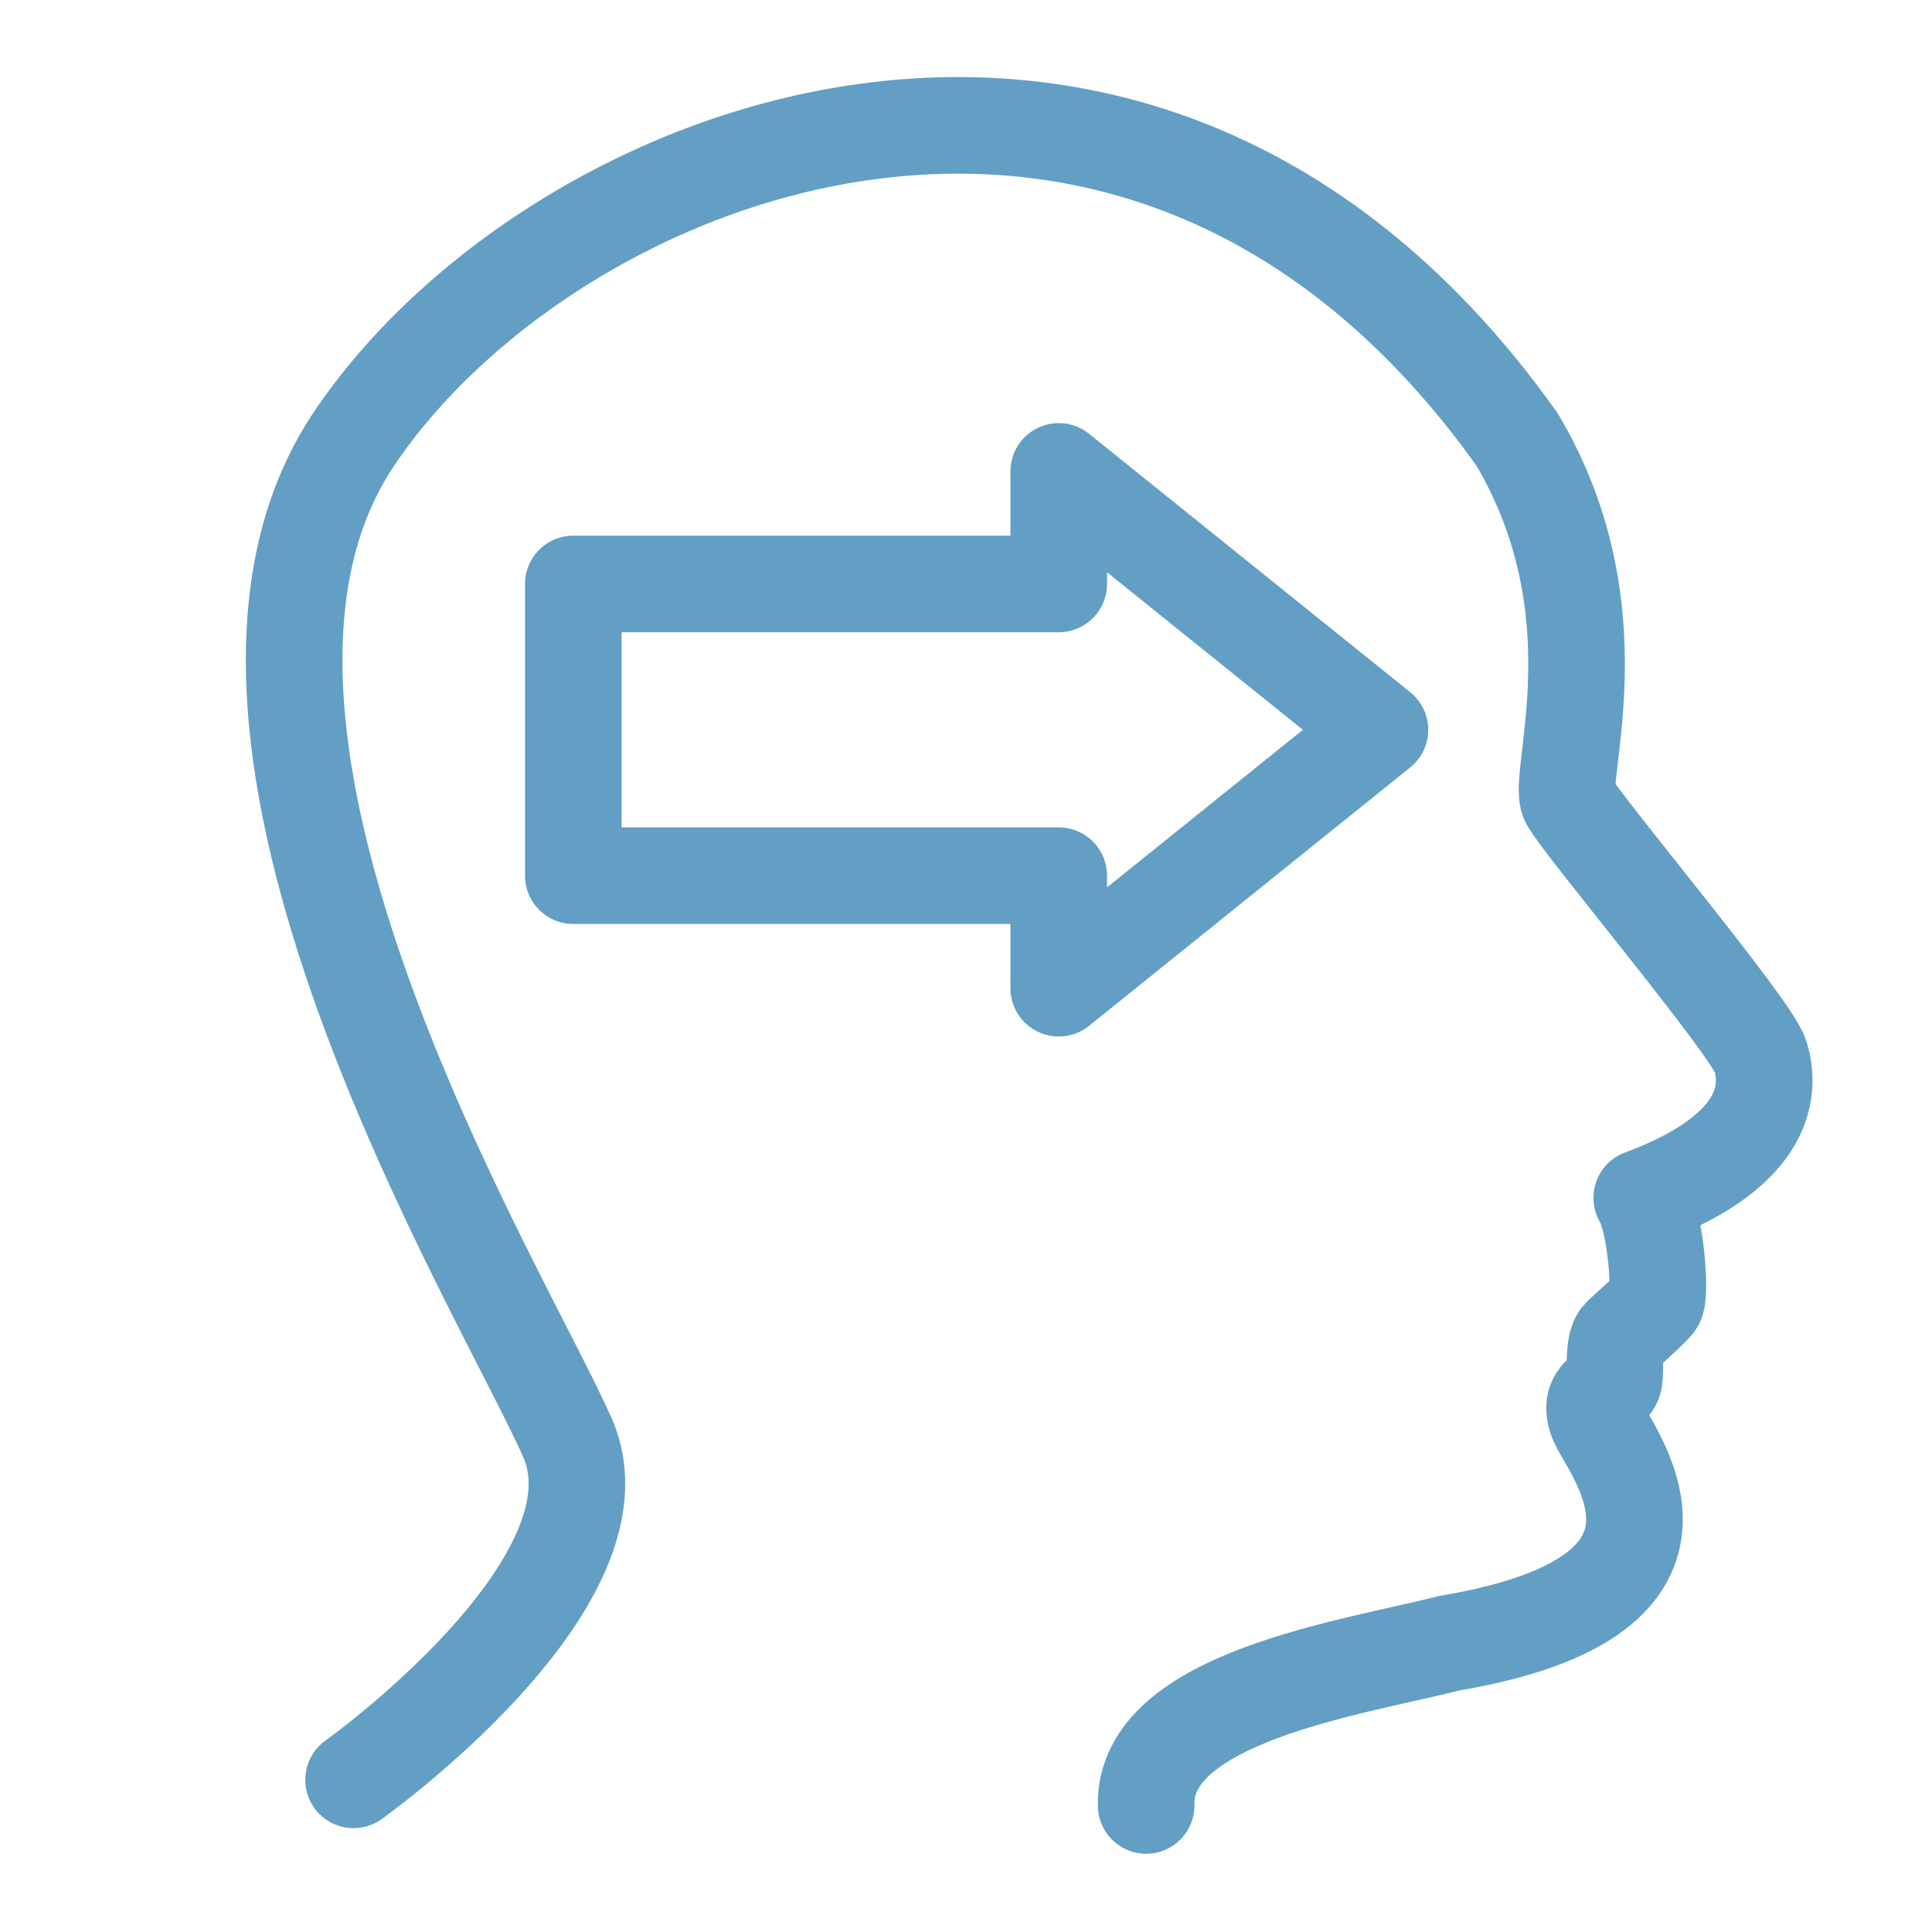
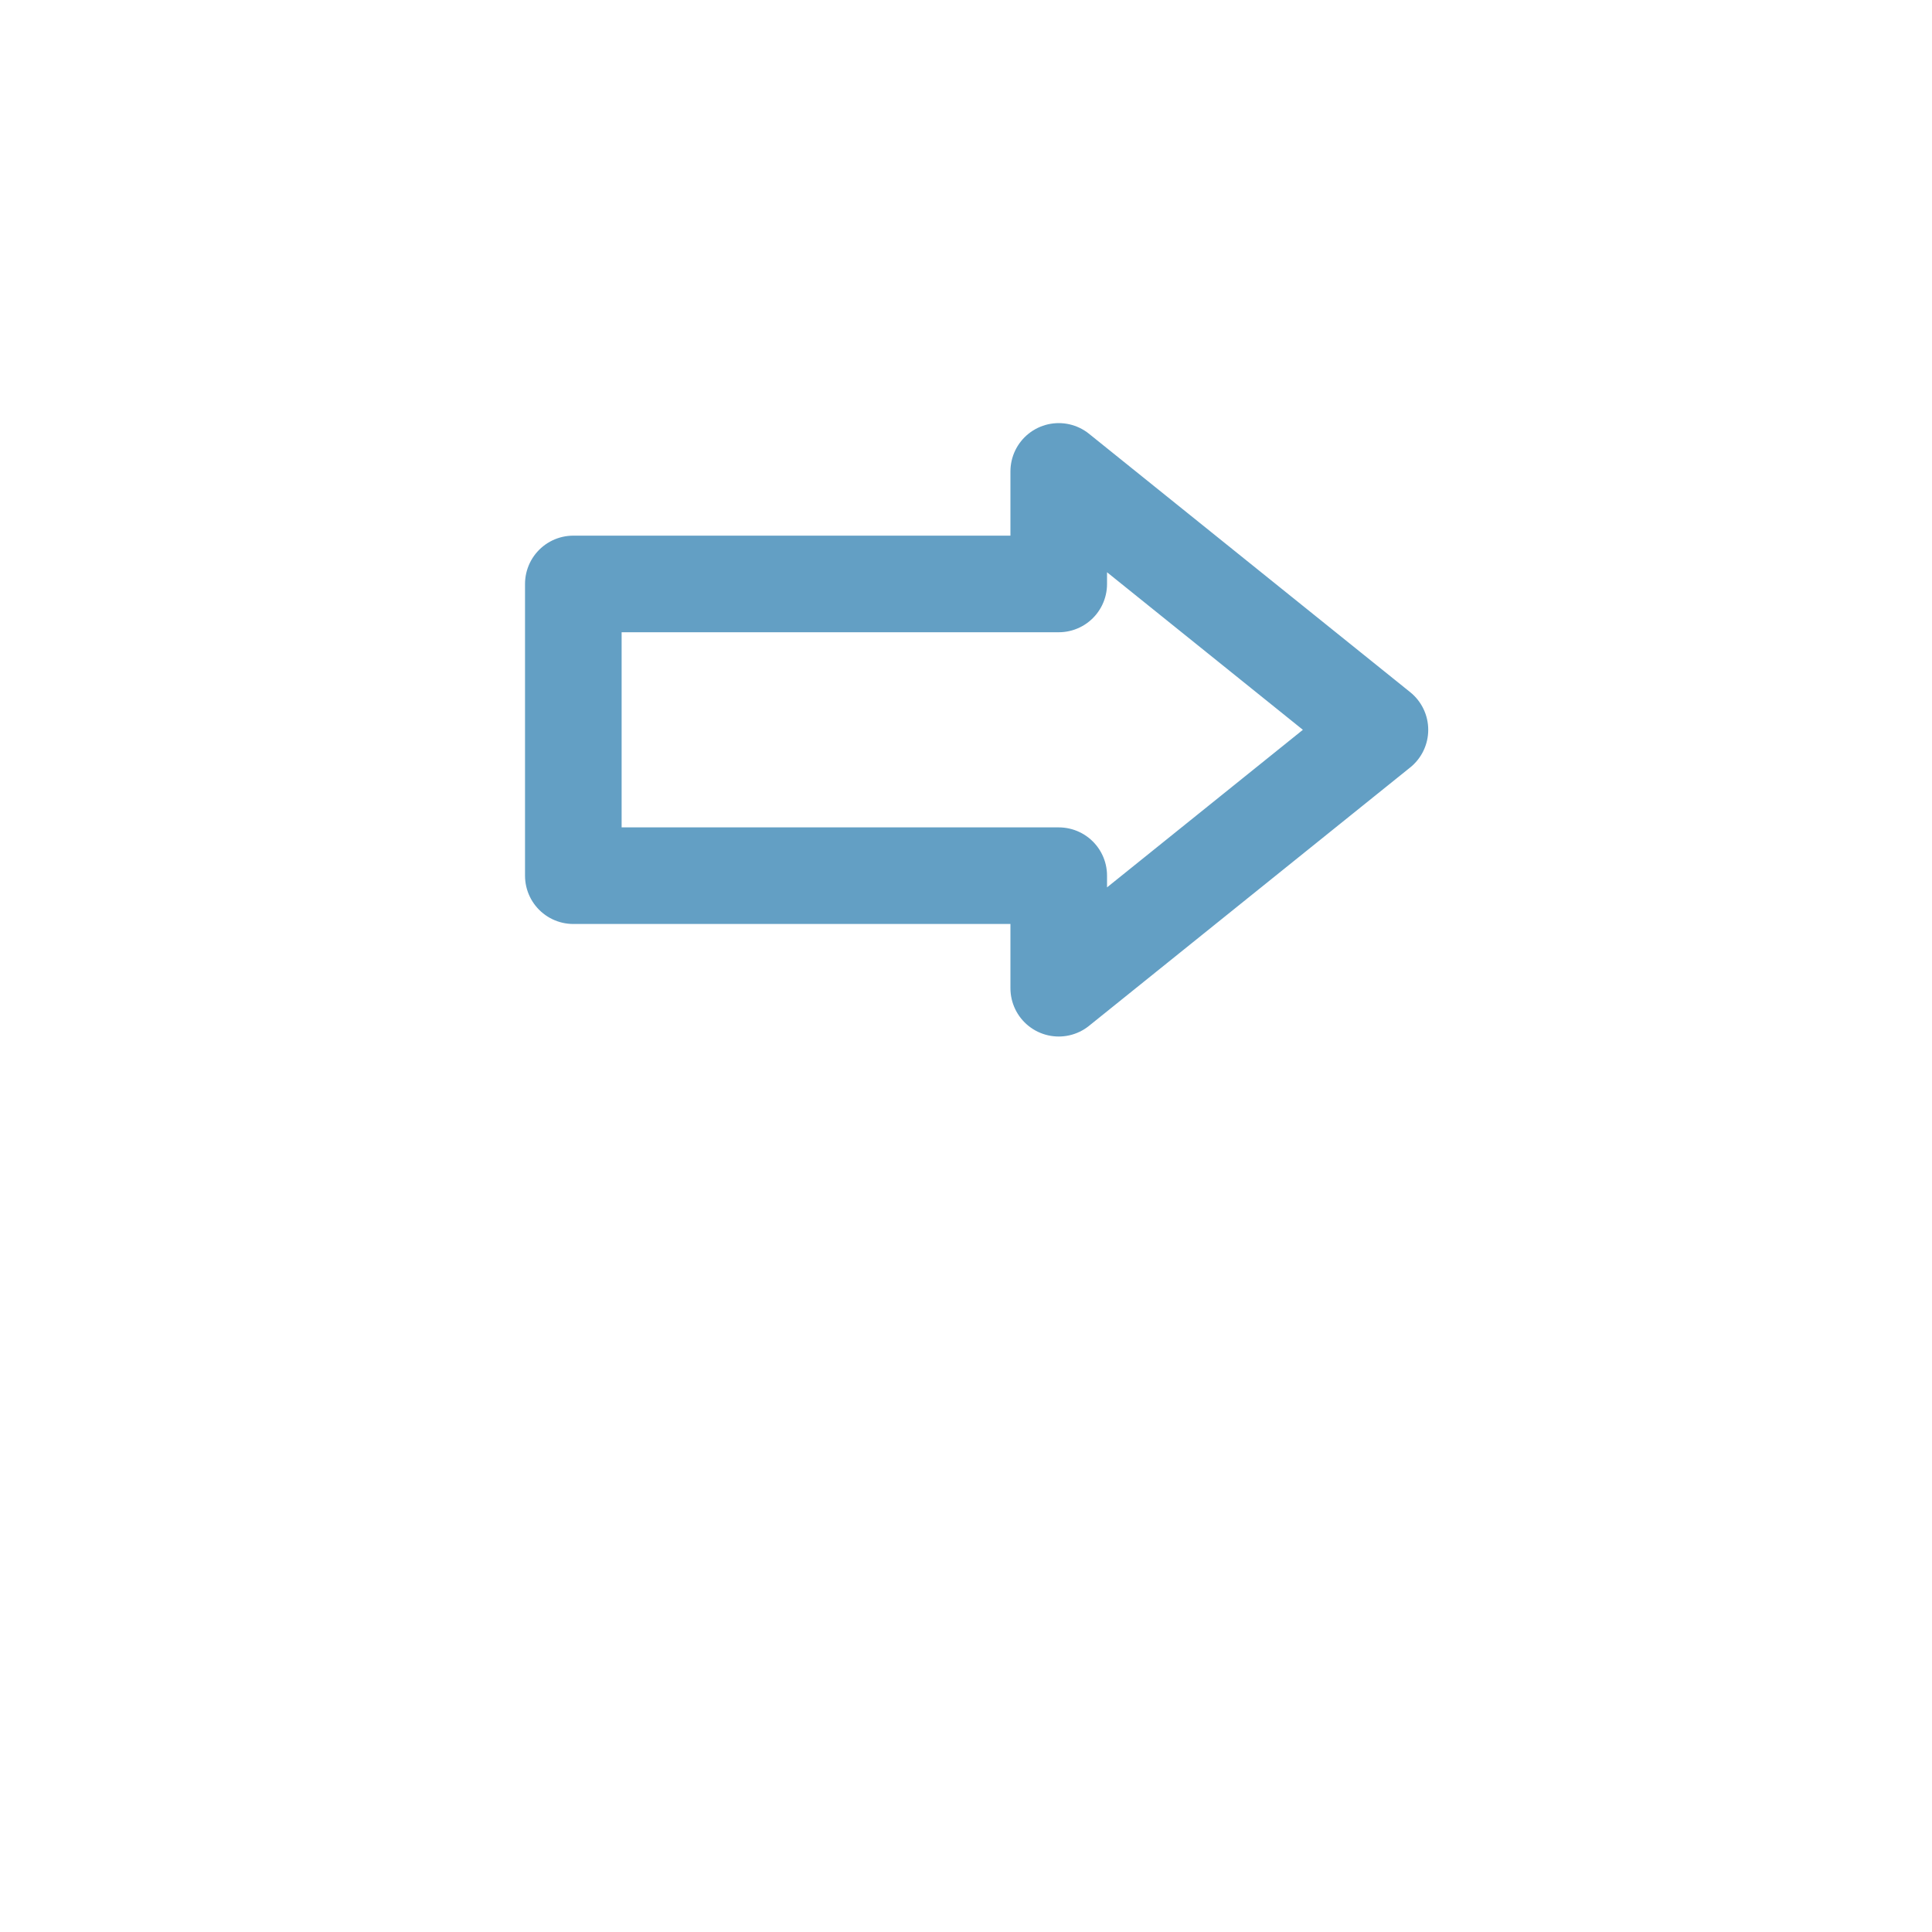
<svg xmlns="http://www.w3.org/2000/svg" version="1.1" id="Layer_1" x="0px" y="0px" viewBox="0 0 400 400" enable-background="new 0 0 400 400" xml:space="preserve">
-   <path fill="none" stroke="#639FC4" stroke-width="20" stroke-linecap="round" stroke-linejoin="round" stroke-miterlimit="10" d="  M73.2,368.5c0,0,57.4-40.9,44.3-70.8S32.6,151.7,73.2,91s163.1-109.4,240.9,0c21.1,35.6,8.1,69.8,10.7,74.8s37.9,46.9,39.7,52.9  s2.6,19.2-24.6,29.3c3,5,4,20.2,2.9,21.7s-7,6.6-7.4,7.1c-1.4,1.7-0.9,6.8-1.2,8.8c-0.5,2.8-5.6,2.6-3.6,8.3s28.9,36.3-30.5,46.3  c-19.5,5-63.4,11.1-62.8,33.6" />
  <polygon fill="none" stroke="#639FC4" stroke-width="20" stroke-linecap="round" stroke-linejoin="round" stroke-miterlimit="10" points="  285.7,151.1 219.2,97.6 219.2,120.9 118.7,120.9 118.7,181.3 219.2,181.3 219.2,204.6 " />
</svg>